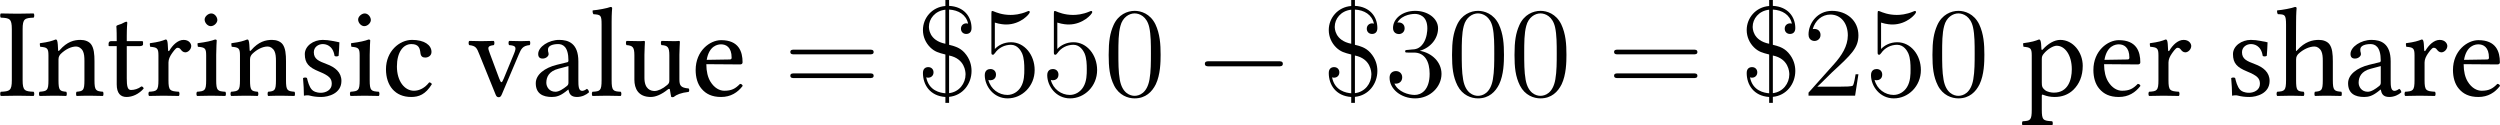
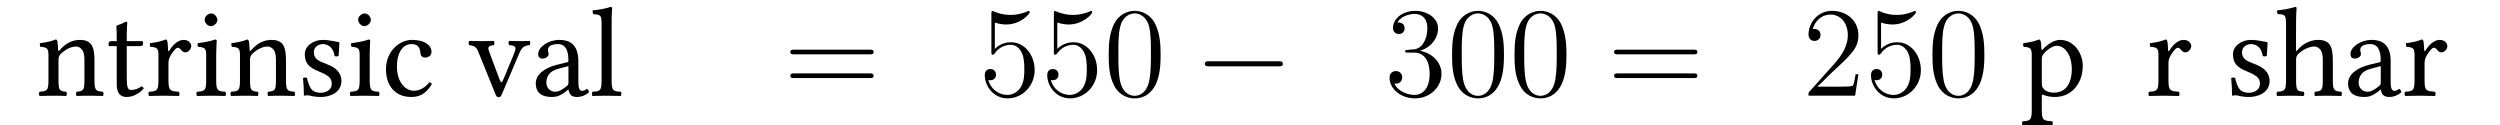
<svg xmlns="http://www.w3.org/2000/svg" xmlns:xlink="http://www.w3.org/1999/xlink" version="1.1" width="327.931pt" height="16.455pt" viewBox="163.395 656.273 327.931 16.455">
  <defs>
    <path id="g2-0" d="M7.878-2.75C8.082-2.75 8.297-2.75 8.297-2.989S8.082-3.228 7.878-3.228H1.411C1.207-3.228 .992-3.228 .992-2.989S1.207-2.75 1.411-2.75H7.878Z" />
-     <path id="g20-36" d="M3.096-8.07C3.969-8.022 4.698-7.592 4.878-6.755C4.77-6.779 4.746-6.779 4.71-6.779C4.483-6.779 4.208-6.623 4.208-6.276C4.208-5.978 4.423-5.786 4.698-5.786C4.937-5.786 5.2-5.906 5.2-6.336C5.2-7.376 4.519-8.345 3.096-8.416V-8.966H2.75V-8.404C1.494-8.309 .646-7.281 .646-6.157C.646-5.499 .921-4.937 1.327-4.531C1.757-4.113 2.128-4.017 2.75-3.862V-.227C2.283-.263 1.196-.454 .956-1.722C.992-1.71 1.076-1.686 1.148-1.686C1.351-1.686 1.638-1.829 1.638-2.188C1.638-2.475 1.435-2.678 1.148-2.678C.909-2.678 .646-2.558 .646-2.128C.646-1.04 1.291 .024 2.75 .12V.669H3.096V.108C4.376-.012 5.2-1.112 5.2-2.319C5.2-2.833 5.057-3.455 4.543-4.029C4.101-4.519 3.575-4.651 3.096-4.77V-8.07ZM2.75-4.866C1.207-5.177 1.207-6.312 1.207-6.468C1.207-7.185 1.757-7.95 2.75-8.058V-4.866ZM3.096-3.766C4.579-3.467 4.639-2.236 4.639-1.997C4.639-1.148 4.041-.347 3.096-.239V-3.766Z" />
    <path id="g20-48" d="M5.356-3.826C5.356-4.818 5.296-5.786 4.866-6.695C4.376-7.687 3.515-7.95 2.929-7.95C2.236-7.95 1.387-7.603 .944-6.611C.61-5.858 .49-5.117 .49-3.826C.49-2.666 .574-1.793 1.004-.944C1.47-.036 2.295 .251 2.917 .251C3.957 .251 4.555-.371 4.902-1.064C5.332-1.961 5.356-3.132 5.356-3.826ZM2.917 .012C2.534 .012 1.757-.203 1.53-1.506C1.399-2.224 1.399-3.132 1.399-3.969C1.399-4.949 1.399-5.834 1.59-6.539C1.793-7.34 2.403-7.711 2.917-7.711C3.371-7.711 4.065-7.436 4.292-6.408C4.447-5.727 4.447-4.782 4.447-3.969C4.447-3.168 4.447-2.26 4.316-1.53C4.089-.215 3.335 .012 2.917 .012Z" />
    <path id="g20-50" d="M5.26-2.008H4.997C4.961-1.805 4.866-1.148 4.746-.956C4.663-.849 3.981-.849 3.622-.849H1.411C1.733-1.124 2.463-1.889 2.774-2.176C4.591-3.85 5.26-4.471 5.26-5.655C5.26-7.03 4.172-7.95 2.786-7.95S.586-6.767 .586-5.738C.586-5.129 1.112-5.129 1.148-5.129C1.399-5.129 1.71-5.308 1.71-5.691C1.71-6.025 1.482-6.253 1.148-6.253C1.04-6.253 1.016-6.253 .98-6.241C1.207-7.054 1.853-7.603 2.63-7.603C3.646-7.603 4.268-6.755 4.268-5.655C4.268-4.639 3.682-3.754 3.001-2.989L.586-.287V0H4.949L5.26-2.008Z" />
    <path id="g20-51" d="M2.2-4.292C1.997-4.28 1.949-4.268 1.949-4.16C1.949-4.041 2.008-4.041 2.224-4.041H2.774C3.79-4.041 4.244-3.204 4.244-2.056C4.244-.49 3.431-.072 2.845-.072C2.271-.072 1.291-.347 .944-1.136C1.327-1.076 1.674-1.291 1.674-1.722C1.674-2.068 1.423-2.307 1.088-2.307C.801-2.307 .49-2.14 .49-1.686C.49-.622 1.554 .251 2.881 .251C4.304 .251 5.356-.837 5.356-2.044C5.356-3.144 4.471-4.005 3.324-4.208C4.364-4.507 5.033-5.38 5.033-6.312C5.033-7.257 4.053-7.95 2.893-7.95C1.698-7.95 .813-7.221 .813-6.348C.813-5.87 1.184-5.774 1.363-5.774C1.614-5.774 1.901-5.954 1.901-6.312C1.901-6.695 1.614-6.862 1.351-6.862C1.279-6.862 1.255-6.862 1.219-6.85C1.674-7.663 2.798-7.663 2.857-7.663C3.252-7.663 4.029-7.484 4.029-6.312C4.029-6.085 3.993-5.416 3.646-4.902C3.288-4.376 2.881-4.34 2.558-4.328L2.2-4.292Z" />
    <path id="g20-53" d="M1.53-6.85C2.044-6.683 2.463-6.671 2.594-6.671C3.945-6.671 4.806-7.663 4.806-7.831C4.806-7.878 4.782-7.938 4.71-7.938C4.686-7.938 4.663-7.938 4.555-7.89C3.885-7.603 3.312-7.568 3.001-7.568C2.212-7.568 1.65-7.807 1.423-7.902C1.339-7.938 1.315-7.938 1.303-7.938C1.207-7.938 1.207-7.867 1.207-7.675V-4.125C1.207-3.909 1.207-3.838 1.351-3.838C1.411-3.838 1.423-3.85 1.542-3.993C1.877-4.483 2.439-4.77 3.037-4.77C3.67-4.77 3.981-4.184 4.077-3.981C4.28-3.515 4.292-2.929 4.292-2.475S4.292-1.339 3.957-.801C3.694-.371 3.228-.072 2.702-.072C1.913-.072 1.136-.61 .921-1.482C.98-1.459 1.052-1.447 1.112-1.447C1.315-1.447 1.638-1.566 1.638-1.973C1.638-2.307 1.411-2.499 1.112-2.499C.897-2.499 .586-2.391 .586-1.925C.586-.909 1.399 .251 2.726 .251C4.077 .251 5.26-.885 5.26-2.403C5.26-3.826 4.304-5.009 3.049-5.009C2.367-5.009 1.841-4.71 1.53-4.376V-6.85Z" />
    <path id="g20-61" d="M8.07-3.873C8.237-3.873 8.452-3.873 8.452-4.089C8.452-4.316 8.249-4.316 8.07-4.316H1.028C.861-4.316 .646-4.316 .646-4.101C.646-3.873 .849-3.873 1.028-3.873H8.07ZM8.07-1.65C8.237-1.65 8.452-1.65 8.452-1.865C8.452-2.092 8.249-2.092 8.07-2.092H1.028C.861-2.092 .646-2.092 .646-1.877C.646-1.65 .849-1.65 1.028-1.65H8.07Z" />
    <use id="g19-73" xlink:href="#g17-73" transform="scale(1.096)" />
    <use id="g19-97" xlink:href="#g17-97" transform="scale(1.096)" />
    <use id="g19-99" xlink:href="#g17-99" transform="scale(1.096)" />
    <use id="g19-101" xlink:href="#g17-101" transform="scale(1.096)" />
    <use id="g19-104" xlink:href="#g17-104" transform="scale(1.096)" />
    <use id="g19-105" xlink:href="#g17-105" transform="scale(1.096)" />
    <use id="g19-108" xlink:href="#g17-108" transform="scale(1.096)" />
    <use id="g19-110" xlink:href="#g17-110" transform="scale(1.096)" />
    <use id="g19-112" xlink:href="#g17-112" transform="scale(1.096)" />
    <use id="g19-114" xlink:href="#g17-114" transform="scale(1.096)" />
    <use id="g19-115" xlink:href="#g17-115" transform="scale(1.096)" />
    <use id="g19-116" xlink:href="#g17-116" transform="scale(1.096)" />
    <use id="g19-117" xlink:href="#g17-117" transform="scale(1.096)" />
    <use id="g19-118" xlink:href="#g17-118" transform="scale(1.096)" />
-     <path id="g17-73" d="M2.076-1.326V-5.684C2.076-6.586 2.261-6.641 3.021-6.673C3.087-6.738 3.087-6.967 3.021-7.032C2.543-7.021 2.032-7.01 1.609-7.01C1.25-7.01 .717-7.021 .206-7.032C.141-6.967 .141-6.738 .206-6.673C.967-6.641 1.152-6.586 1.152-5.684V-1.326C1.152-.424 .967-.37 .206-.337C.141-.272 .141-.043 .206 .022C.696 .011 1.228 0 1.619 0S2.532 .011 3.021 .022C3.087-.043 3.087-.272 3.021-.337C2.261-.37 2.076-.424 2.076-1.326Z" />
    <path id="g17-97" d="M3.184-.522C3.25-.185 3.369 .109 3.913 .109C4.326 .109 4.717-.076 4.945-.293C4.923-.424 4.88-.522 4.76-.587C4.684-.522 4.499-.413 4.358-.413C4.043-.413 4.032-.837 4.032-1.337V-2.934C4.032-4.478 3.184-4.771 2.391-4.771C1.5-4.771 .598-4.184 .598-3.565C.598-3.304 .728-3.174 .978-3.174C1.293-3.174 1.489-3.402 1.489-3.543C1.489-3.619 1.478-3.695 1.456-3.739C1.445-3.771 1.435-3.837 1.435-3.956C1.435-4.293 1.891-4.413 2.304-4.413C2.674-4.413 3.184-4.228 3.184-3C3.184-2.924 3.152-2.88 3.119-2.869L2.185-2.641C1.141-2.38 .391-1.804 .391-1.065C.391-.174 1 .109 1.761 .109C2.141 .109 2.467 .022 2.945-.348L3.163-.522H3.184ZM3.184-2.532V-1.098C3.184-.956 3.119-.88 3.032-.815C2.75-.587 2.38-.337 2.076-.337C1.532-.337 1.293-.772 1.293-1.109C1.293-1.598 1.522-2.098 2.326-2.304L3.184-2.532Z" />
    <path id="g17-99" d="M4.326-.989C4.282-1.087 4.195-1.13 4.097-1.141C3.728-.663 3.26-.424 2.793-.424C2-.424 1.337-1.228 1.337-2.5C1.337-3.695 1.858-4.413 2.576-4.413C3.217-4.413 3.304-4.032 3.347-3.652C3.38-3.358 3.532-3.26 3.76-3.26S4.293-3.402 4.293-3.739C4.293-4.336 3.673-4.771 2.63-4.771C1.554-4.771 .402-3.804 .402-2.261C.402-.859 1.185 .109 2.554 .109C3.206 .109 3.782-.098 4.326-.989Z" />
-     <path id="g17-101" d="M4.195-1.011C3.793-.598 3.478-.424 2.848-.424C2.456-.424 2-.652 1.663-1.206C1.445-1.565 1.315-2.065 1.315-2.695L4.206-2.674C4.336-2.674 4.413-2.739 4.413-2.858C4.413-3.771 4.086-4.749 2.576-4.749C1.63-4.749 .402-3.847 .402-2.195C.402-1.587 .554-1 .913-.587C1.282-.152 1.793 .109 2.576 .109C3.402 .109 3.989-.272 4.423-.837C4.391-.946 4.326-1 4.195-1.011ZM1.348-3.065C1.554-4.293 2.315-4.391 2.576-4.391C2.989-4.391 3.478-4.163 3.478-3.25C3.478-3.152 3.434-3.097 3.315-3.097L1.348-3.065Z" />
    <path id="g17-104" d="M1.815-3.108C1.815-3.337 1.913-3.467 2-3.565C2.413-3.967 2.967-4.206 3.391-4.206C3.608-4.206 3.837-4.065 3.967-3.815C4.076-3.597 4.097-3.304 4.097-2.978V-1.326C4.097-.435 3.989-.391 3.424-.337C3.369-.272 3.369-.043 3.424 .022C3.728 .011 4.097 0 4.532 0S5.325 .011 5.684 .022C5.738-.043 5.738-.272 5.684-.337C5.076-.391 4.956-.435 4.956-1.326V-2.945C4.956-3.543 4.912-4.076 4.663-4.402C4.478-4.641 4.141-4.771 3.76-4.771C3.228-4.771 2.576-4.63 1.913-3.891C1.913-3.88 1.902-3.88 1.891-3.869C1.858-3.826 1.804-3.76 1.804-3.891L1.815-6.336C1.815-7.043 1.858-7.477 1.858-7.477C1.858-7.553 1.815-7.586 1.717-7.586C1.445-7.477 .63-7.325 .196-7.293C.174-7.206 .196-7.032 .261-6.967C.293-6.967 .326-6.967 .359-6.967C.837-6.934 .956-6.934 .956-6.075V-1.326C.956-.424 .826-.38 .196-.337C.13-.272 .13-.043 .196 .022C.554 .011 .956 0 1.391 0C1.804 0 2.163 .011 2.467 .022C2.532-.043 2.532-.272 2.467-.337C1.913-.38 1.815-.424 1.815-1.326V-3.108Z" />
    <path id="g17-105" d="M1.967-1.326V-3.489C1.967-4.032 2.011-4.728 2.011-4.728C2.011-4.771 1.956-4.804 1.869-4.804C1.565-4.684 1.13-4.586 .38-4.489C.359-4.423 .38-4.25 .402-4.184C1-4.13 1.109-4.065 1.109-3.445V-1.326C1.109-.424 .989-.391 .326-.337C.261-.272 .261-.043 .326 .022C.685 .011 1.109 0 1.543 0S2.391 .011 2.75 .022C2.815-.043 2.815-.272 2.75-.337C2.087-.38 1.967-.424 1.967-1.326ZM.978-6.51C.978-6.228 1.239-5.945 1.5-5.945C1.804-5.945 2.065-6.238 2.065-6.467C2.065-6.727 1.837-7.032 1.543-7.032C1.282-7.032 .978-6.771 .978-6.51Z" />
    <path id="g17-108" d="M1.032-1.326C1.032-.424 .913-.37 .25-.337C.185-.272 .185-.043 .25 .022C.63 .011 1.032 0 1.467 0S2.315 .011 2.674 .022C2.739-.043 2.739-.272 2.674-.337C2.011-.37 1.891-.424 1.891-1.326V-6.336C1.891-7.043 1.935-7.477 1.935-7.477C1.935-7.553 1.891-7.586 1.793-7.586C1.522-7.477 .706-7.325 .272-7.293C.25-7.206 .272-7.032 .337-6.967C.967-6.923 1.032-6.891 1.032-6.075V-1.326Z" />
    <path id="g17-110" d="M2-3.891C1.935-3.815 1.869-3.793 1.869-3.891C1.858-4.184 1.837-4.608 1.782-4.717C1.761-4.771 1.739-4.804 1.652-4.804C1.348-4.684 1.065-4.586 .315-4.489C.293-4.423 .315-4.25 .337-4.184C.924-4.13 1.043-4.076 1.043-3.445V-1.326C1.043-.435 .935-.391 .283-.337C.217-.272 .217-.043 .283 .022C.609 .011 1.043 0 1.478 0S2.239 .011 2.565 .022C2.63-.043 2.63-.272 2.565-.337C2.011-.391 1.902-.435 1.902-1.326V-3.108C1.902-3.337 2-3.467 2.087-3.565C2.5-3.967 2.989-4.206 3.413-4.206C3.63-4.206 3.858-4.065 3.989-3.815C4.097-3.597 4.119-3.304 4.119-2.978V-1.326C4.119-.435 4.01-.391 3.445-.337C3.391-.272 3.391-.043 3.445 .022C3.771 .011 4.119 0 4.554 0S5.38 .011 5.706 .022C5.76-.043 5.76-.272 5.706-.337C5.097-.391 4.978-.435 4.978-1.326V-2.945C4.978-3.543 4.934-4.065 4.684-4.402C4.499-4.641 4.163-4.771 3.782-4.771C3.25-4.771 2.641-4.63 2-3.891Z" />
    <path id="g17-112" d="M1.695-4C1.685-4.326 1.663-4.608 1.609-4.717C1.587-4.771 1.565-4.804 1.478-4.804C1.174-4.684 .891-4.586 .141-4.489C.12-4.423 .141-4.25 .163-4.184C.75-4.13 .869-4.076 .869-3.445V1.196C.869 2.098 .75 2.152 .087 2.185C.022 2.25 .022 2.478 .087 2.543C.467 2.532 .869 2.521 1.304 2.521S2.261 2.532 2.619 2.543C2.684 2.478 2.684 2.25 2.619 2.185C1.848 2.141 1.728 2.098 1.728 1.196V.022C1.728-.12 1.772-.109 1.88-.065C2.152 .043 2.478 .109 2.826 .109C3.434 .109 3.978-.076 4.423-.5C4.934-1 5.228-1.674 5.228-2.554C5.228-3.706 4.413-4.771 3.304-4.771C2.804-4.771 2.25-4.445 1.815-3.956C1.75-3.891 1.706-3.891 1.695-4ZM1.902-3.597C2.185-3.945 2.684-4.271 3-4.271C3.695-4.271 4.293-3.489 4.293-2.261C4.293-1.369 3.978-.261 2.761-.261C2.565-.261 2.185-.315 1.989-.489C1.772-.685 1.728-.75 1.728-1.141V-3.119C1.728-3.347 1.772-3.445 1.902-3.597Z" />
    <path id="g17-114" d="M1.913-3.891C1.891-4.326 1.88-4.608 1.826-4.717C1.804-4.771 1.782-4.804 1.695-4.804C1.391-4.684 1.109-4.586 .359-4.489C.337-4.423 .359-4.25 .38-4.184C.967-4.13 1.087-4.076 1.087-3.445V-1.326C1.087-.424 .956-.38 .283-.337C.217-.272 .217-.043 .283 .022C.663 .011 1.087 0 1.522 0S2.456 .011 2.837 .022C2.902-.043 2.902-.272 2.837-.337C2.076-.391 1.945-.424 1.945-1.326V-2.837C1.945-3.119 2.076-3.369 2.206-3.565C2.326-3.739 2.576-4.097 2.706-4.097C2.804-4.097 2.902-4.076 2.989-3.956C3.065-3.847 3.195-3.706 3.38-3.706C3.641-3.706 3.891-3.978 3.891-4.25C3.891-4.456 3.695-4.771 3.239-4.771C2.728-4.771 2.282-4.293 2.032-3.869C1.967-3.75 1.913-3.837 1.913-3.891Z" />
    <path id="g17-115" d="M.522-1.5C.565-.967 .598-.456 .598 0C.706-.022 .815-.033 .869-.033C.946-.033 1.011-.033 1.087-.011C1.38 .065 1.674 .109 2.076 .109C2.684 .109 3.804-.185 3.804-1.261C3.804-2 3.271-2.435 2.532-2.706C1.88-2.956 1.445-3.119 1.445-3.717C1.445-4.163 1.837-4.413 2.206-4.413C2.445-4.413 3.076-4.326 3.217-3.402C3.282-3.337 3.5-3.347 3.565-3.413C3.597-3.804 3.619-4.206 3.63-4.565C3.293-4.619 2.771-4.771 2.206-4.771C1.402-4.771 .674-4.25 .674-3.554C.674-2.761 1.032-2.424 1.869-2.076C2.771-1.706 2.978-1.478 2.978-1.011C2.978-.478 2.456-.25 2.054-.25C1.63-.25 1.391-.391 1.282-.511C1.043-.761 .924-1.239 .859-1.511C.793-1.576 .587-1.565 .522-1.5Z" />
    <path id="g17-116" d="M.467-4.663C.315-4.663 .272-4.532 .272-4.445V-4.304C.272-4.25 .283-4.239 .326-4.239H.967V-.967C.967-.196 1.304 .109 1.804 .109S2.848-.13 3.271-.609C3.25-.717 3.184-.783 3.076-.793C2.793-.576 2.467-.489 2.185-.489C1.891-.489 1.826-.815 1.826-1.489V-4.239H2.956C3.065-4.239 3.217-4.282 3.217-4.38V-4.597C3.217-4.641 3.184-4.663 3.13-4.663H1.826V-5.086C1.826-5.793 1.869-6.228 1.869-6.228C1.869-6.293 1.837-6.325 1.782-6.325C1.739-6.325 1.641-6.282 1.543-6.228C1.424-6.162 1.315-6.108 1.174-6.075C1.043-6.032 .935-5.999 .935-5.923C.935-5.793 .967-5.869 .967-4.663H.467Z" />
-     <path id="g17-117" d="M2.358 .109C2.782 .109 3.293-.109 3.826-.543C3.88-.587 3.978-.609 3.989-.533C4.021-.261 4.108 .109 4.108 .109C4.195 .141 4.25 .13 4.315 .109C4.554-.087 4.934-.25 5.597-.326C5.662-.391 5.662-.554 5.597-.619C4.902-.674 4.804-.88 4.804-1.413V-3.5C4.804-3.826 4.847-4.619 4.847-4.619C4.847-4.652 4.815-4.684 4.76-4.684C4.706-4.673 4.543-4.663 4.38-4.663C4.032-4.663 3.641-4.673 3.271-4.684C3.206-4.619 3.206-4.391 3.271-4.326C3.804-4.293 3.945-4.163 3.945-3.445V-1.348C3.945-1.141 3.923-1.054 3.771-.924C3.369-.576 2.956-.402 2.684-.402C2.358-.402 1.815-.554 1.815-1.522V-3.5C1.815-3.826 1.858-4.619 1.858-4.619C1.858-4.652 1.826-4.684 1.772-4.684C1.717-4.673 1.554-4.663 1.391-4.663C1.043-4.663 .652-4.673 .283-4.684C.217-4.619 .217-4.391 .283-4.326C.804-4.282 .956-4.163 .956-3.456V-1.369C.956-.619 1.282 .109 2.358 .109Z" />
    <path id="g17-118" d="M3.532-4.326C4.119-4.282 4.184-4.152 3.956-3.597L3.076-1.467C2.902-1.043 2.848-1.043 2.674-1.5L1.891-3.597C1.695-4.119 1.652-4.25 2.228-4.326C2.293-4.391 2.293-4.619 2.228-4.684C1.869-4.673 1.489-4.663 1.13-4.663S.446-4.673 .12-4.684C.054-4.619 .054-4.391 .12-4.326C.696-4.26 .772-4.086 .989-3.532L2.38-.098C2.445 .065 2.511 .13 2.652 .13C2.761 .13 2.837 .065 2.913-.12L4.358-3.521C4.565-4 4.684-4.271 5.293-4.326C5.358-4.391 5.358-4.619 5.293-4.684C5.076-4.673 4.815-4.663 4.532-4.663C4.173-4.663 3.804-4.673 3.532-4.684C3.467-4.619 3.467-4.391 3.532-4.326Z" />
  </defs>
  <g id="page1" transform="matrix(1.4 0 0 1.4 0 0)">
    <use x="116.556" y="477.733" xlink:href="#g19-73" />
    <use x="120.107" y="477.733" xlink:href="#g19-110" />
    <use x="126.587" y="477.733" xlink:href="#g19-116" />
    <use x="130.364" y="477.733" xlink:href="#g19-114" />
    <use x="134.812" y="477.733" xlink:href="#g19-105" />
    <use x="138.052" y="477.733" xlink:href="#g19-110" />
    <use x="144.531" y="477.733" xlink:href="#g19-115" />
    <use x="149.194" y="477.733" xlink:href="#g19-105" />
    <use x="152.434" y="477.733" xlink:href="#g19-99" />
    <use x="160.539" y="477.733" xlink:href="#g19-118" />
    <use x="166.481" y="477.733" xlink:href="#g19-97" />
    <use x="171.945" y="477.733" xlink:href="#g19-108" />
    <use x="175.101" y="477.733" xlink:href="#g19-117" />
    <use x="181.449" y="477.733" xlink:href="#g19-101" />
    <use x="190.114" y="477.733" xlink:href="#g20-61" />
    <use x="202.539" y="477.733" xlink:href="#g20-36" />
    <use x="208.392" y="477.733" xlink:href="#g20-53" />
    <use x="214.245" y="477.733" xlink:href="#g20-53" />
    <use x="220.098" y="477.733" xlink:href="#g20-48" />
    <use x="228.608" y="477.733" xlink:href="#g2-0" />
    <use x="240.563" y="477.733" xlink:href="#g20-36" />
    <use x="246.416" y="477.733" xlink:href="#g20-51" />
    <use x="252.269" y="477.733" xlink:href="#g20-48" />
    <use x="258.122" y="477.733" xlink:href="#g20-48" />
    <use x="267.296" y="477.733" xlink:href="#g20-61" />
    <use x="279.721" y="477.733" xlink:href="#g20-36" />
    <use x="285.574" y="477.733" xlink:href="#g20-50" />
    <use x="291.427" y="477.733" xlink:href="#g20-53" />
    <use x="297.28" y="477.733" xlink:href="#g20-48" />
    <use x="306.122" y="477.733" xlink:href="#g19-112" />
    <use x="312.41" y="477.733" xlink:href="#g19-101" />
    <use x="317.754" y="477.733" xlink:href="#g19-114" />
    <use x="325.19" y="477.733" xlink:href="#g19-115" />
    <use x="329.853" y="477.733" xlink:href="#g19-104" />
    <use x="336.285" y="477.733" xlink:href="#g19-97" />
    <use x="341.748" y="477.733" xlink:href="#g19-114" />
    <use x="346.1" y="477.733" xlink:href="#g19-101" />
  </g>
</svg>